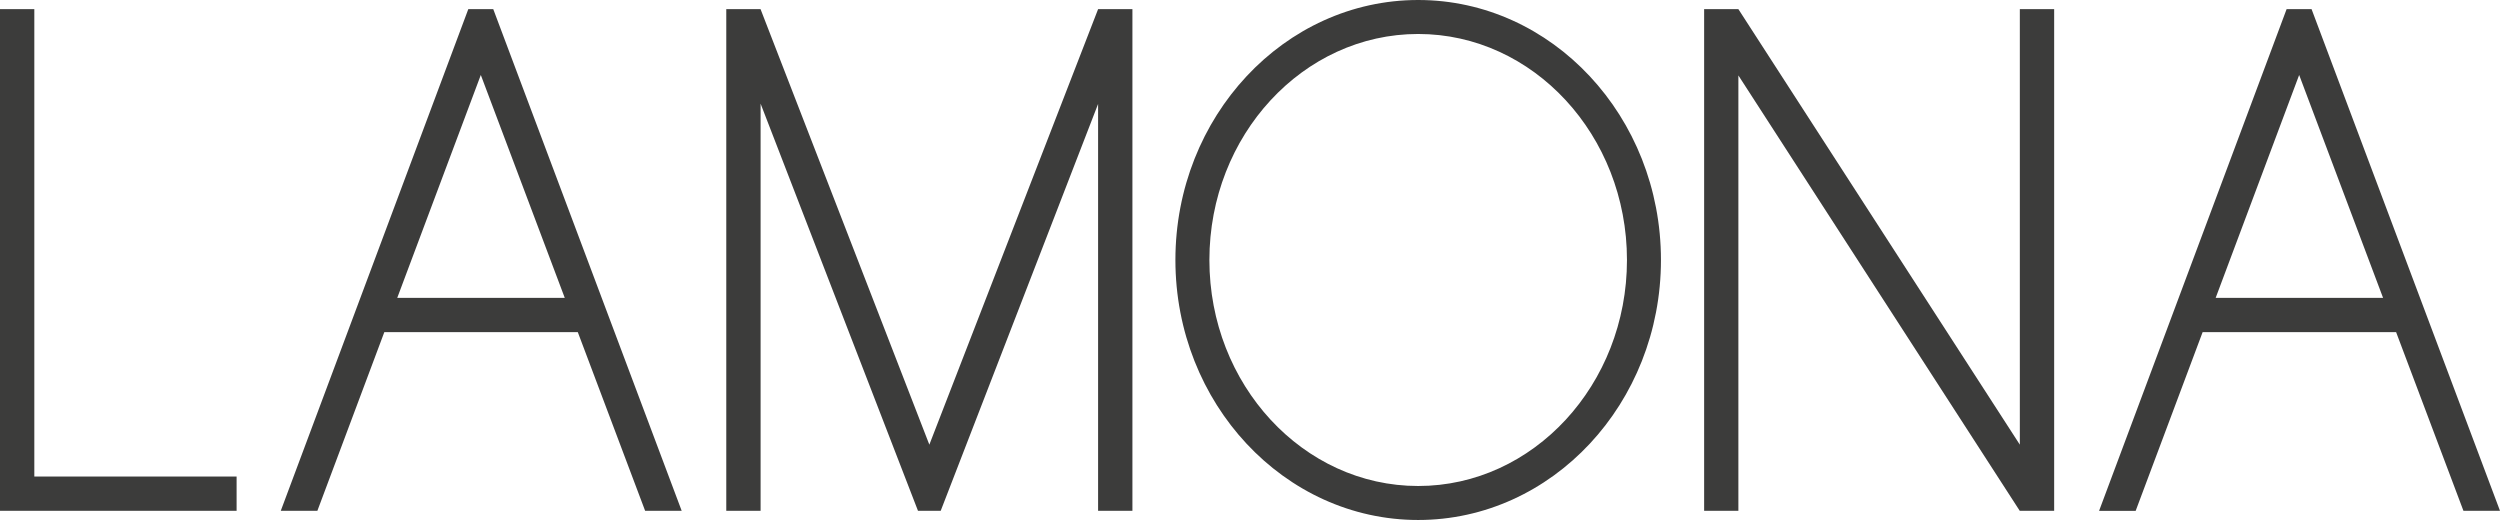
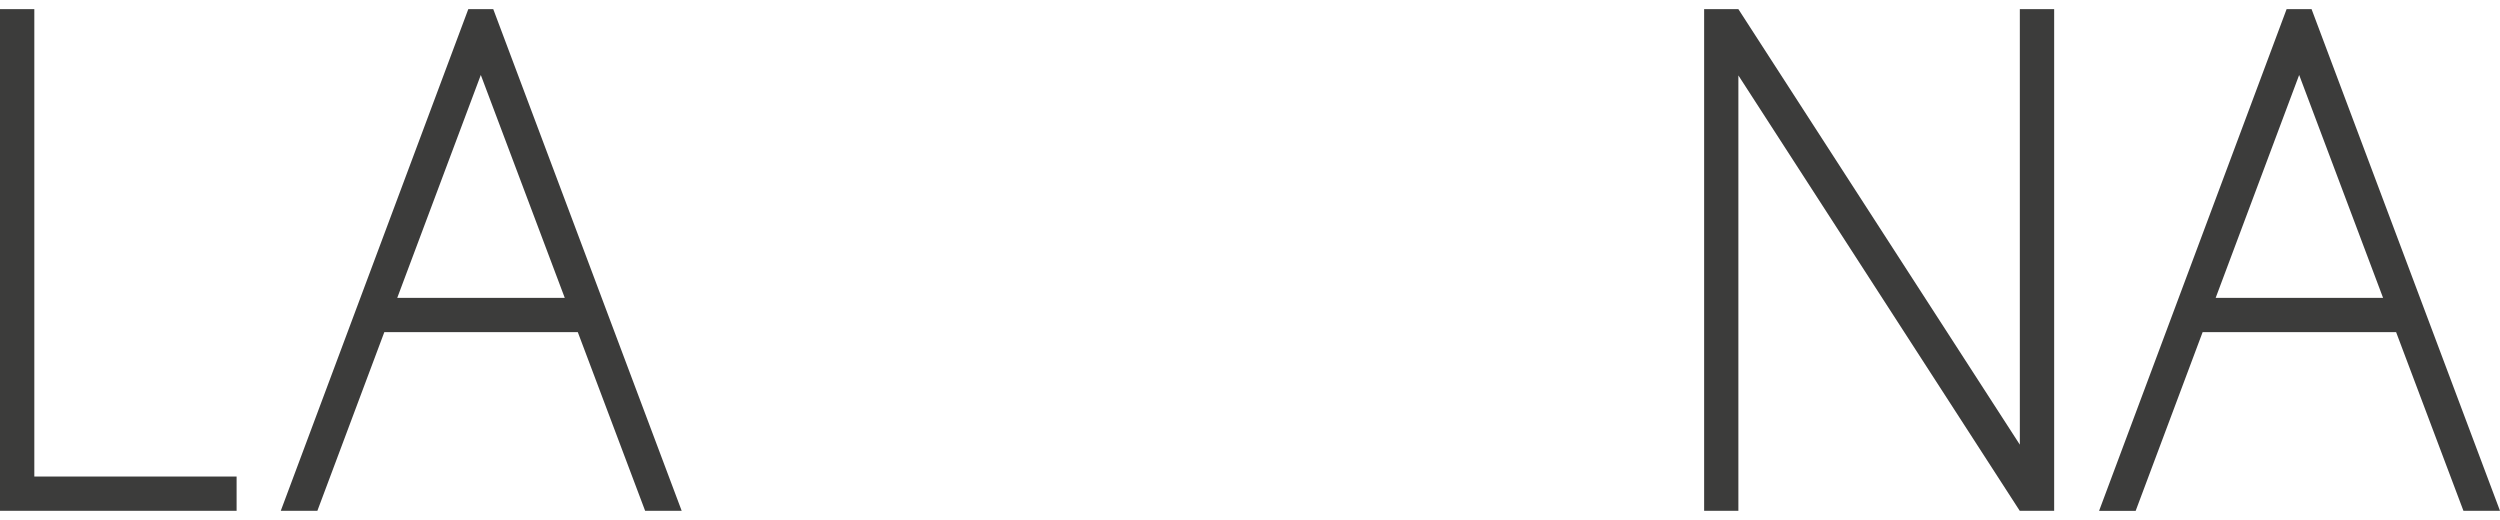
<svg xmlns="http://www.w3.org/2000/svg" version="1.1" id="Layer_1" x="0px" y="0px" viewBox="0 0 660.6 137.4" style="enable-background:new 0 0 660.6 137.4;" xml:space="preserve">
  <style type="text/css">
	.st0{fill:#3C3C3B;}
</style>
  <g>
    <path class="st0" d="M62.52,125.91h-3.17H9.07V2.86V2.42H8.61H0.46H0v0.44V134.5v0.48h0.46h58.89h3.17V125.91z" />
-     <polyline class="st0" points="200.97,2.42 245.57,117.5 290.16,2.42 290.48,2.42 290.8,2.42 298.78,2.42 299.23,2.42 299.23,2.85    299.23,134.98 290.16,134.98 290.16,27.47 248.57,134.98 242.57,134.98 200.98,27.39 200.98,134.98 191.91,134.98 191.91,2.85    191.91,2.42 192.37,2.42 200.32,2.42  " />
-     <path class="st0" d="M374.74,0c-35.37,0-64.15,30.82-64.15,68.7s28.78,68.7,64.15,68.7c35.37,0,64.15-30.82,64.15-68.7   S410.12,0,374.74,0z M374.74,128.42c-30.42,0-55.17-26.79-55.17-59.72c0-32.93,24.75-59.72,55.17-59.72s55.17,26.79,55.17,59.72   C429.91,101.63,405.16,128.42,374.74,128.42z" />
    <polygon class="st0" points="542.79,134.98 542.79,2.86 542.79,2.42 542.33,2.42 534.38,2.42 533.72,2.42 533.72,2.86    533.72,117.5 459.35,2.42 458.89,2.42 458.6,2.42 450.84,2.42 450.3,2.42 450.3,2.75 450.3,134.64 450.3,134.98 459.35,134.98    459.35,134.64 459.35,19.93 533.7,134.98  " />
    <path class="st0" d="M83.86,134.98l17.69-47.21h51.13l17.79,47.21h9.66L130.34,2.42h-6.6L74.19,134.98H83.86z M149.23,78.7h-44.26   l22.08-58.89L149.23,78.7z" />
    <path class="st0" d="M564.33,134.98l17.69-47.21h51.13l17.79,47.21h9.66L610.81,2.42h-6.6l-49.55,132.57H564.33z M629.7,78.7   h-44.23l22.06-58.89L629.7,78.7z" />
  </g>
</svg>